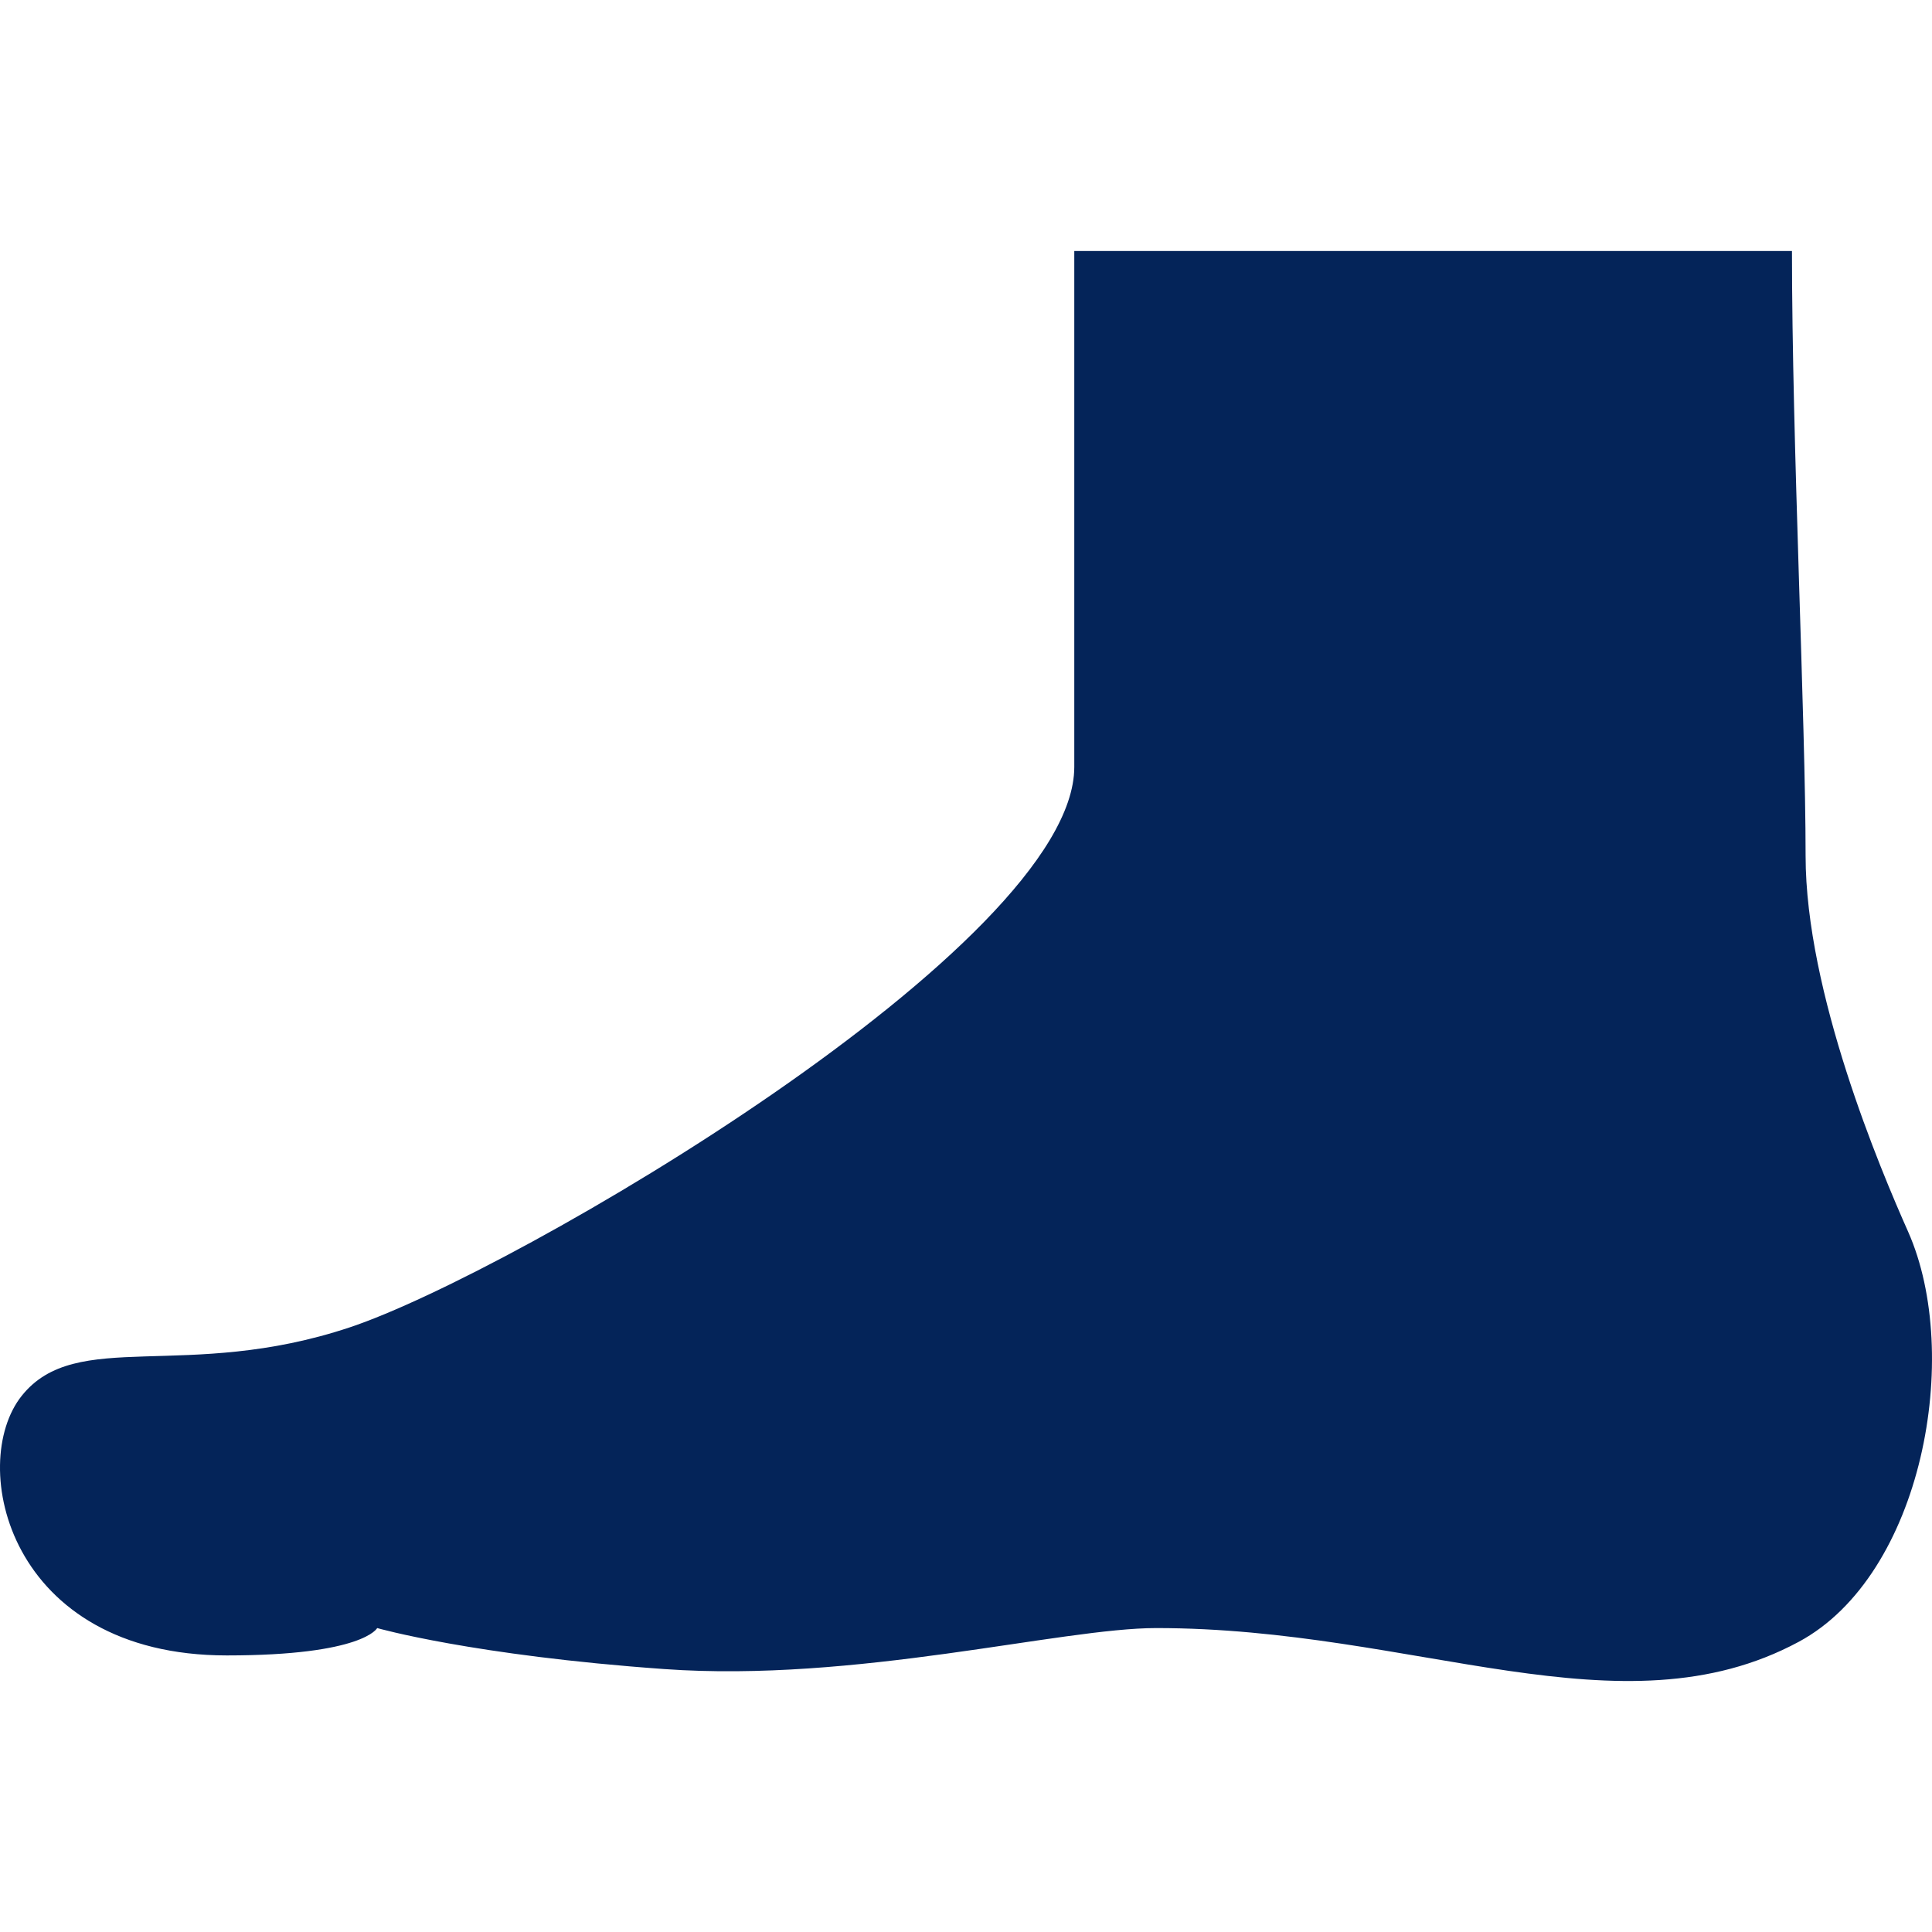
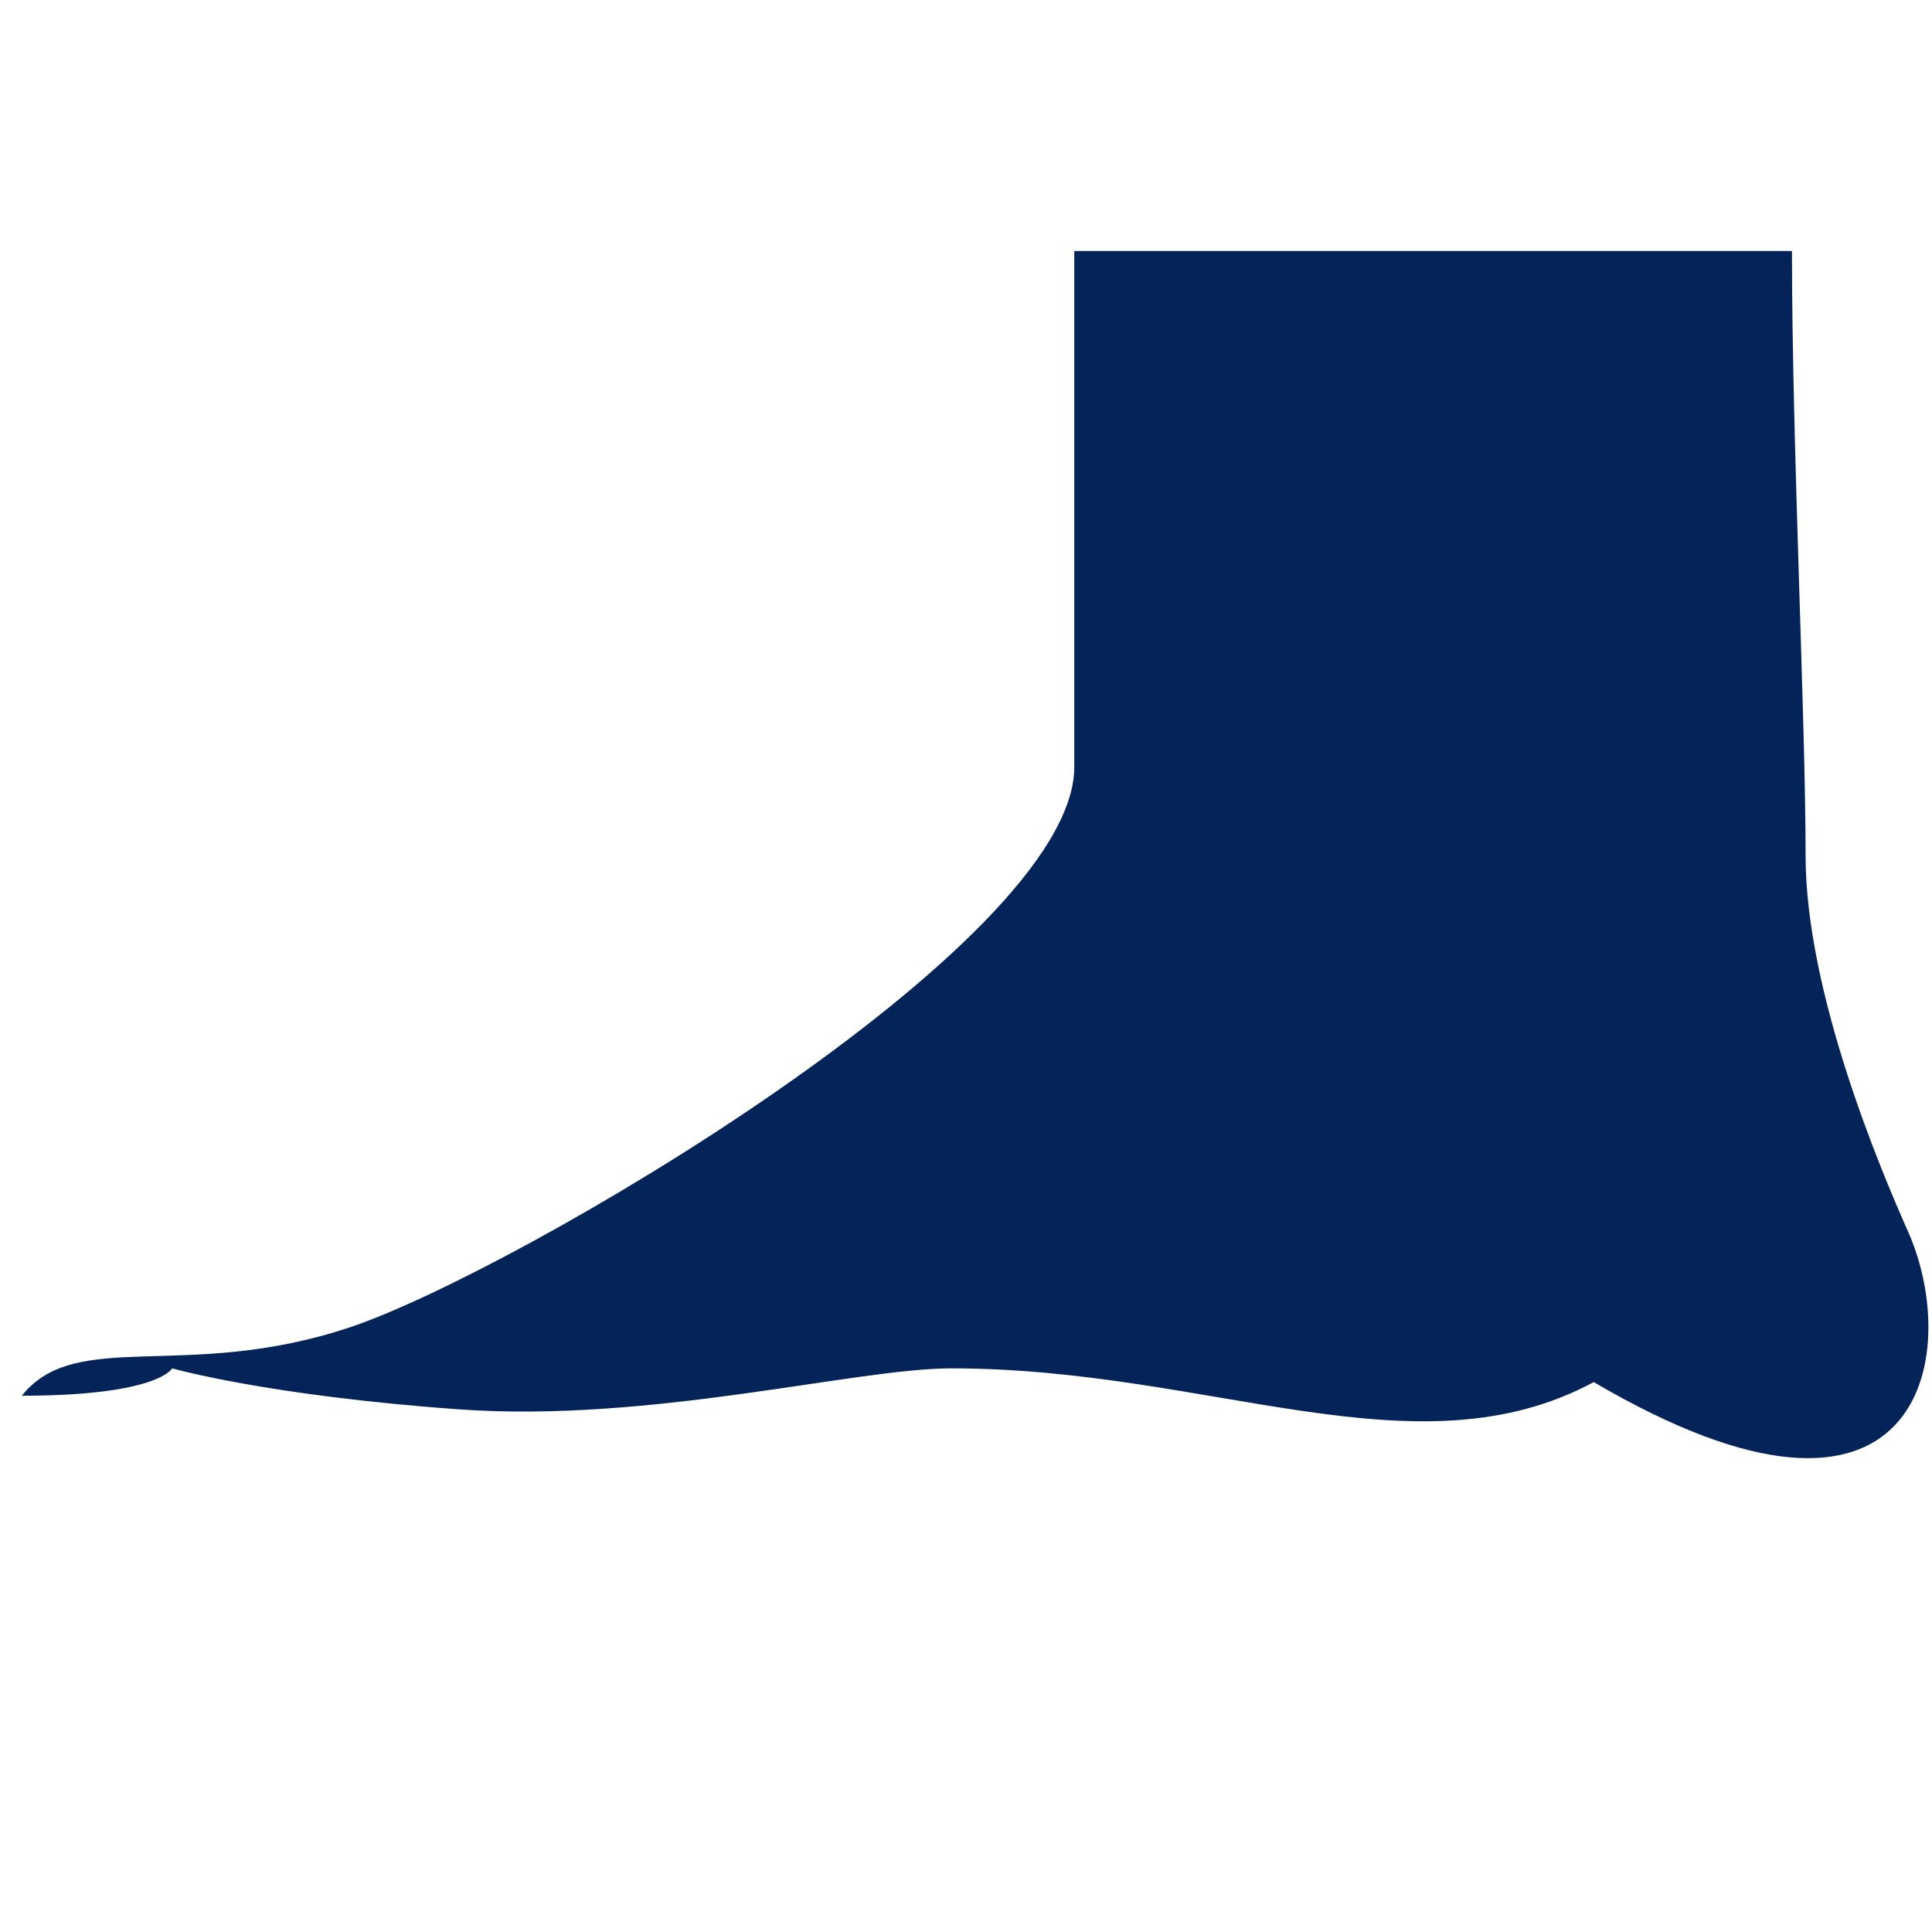
<svg xmlns="http://www.w3.org/2000/svg" version="1.1" id="_x32_" x="0px" y="0px" viewBox="0 0 512 512" style="width: 128px; height: 128px; opacity: 1;" xml:space="preserve">
  <style type="text/css">
	.st0{fill:#4B4B4B;}
</style>
  <g>
-     <path class="st0" d="M505.667,326.405c-7.362-16.548-27.165-63.381-27.165-99.604c0-36.215-3.613-109.566-3.613-160.285H284.695   c0,0,0,118.625,0,136.749c0,47.088-148.508,134.004-191.983,148.491c-43.458,14.503-72.448,0.016-86.934,18.124   c-14.486,18.108-3.63,68.826,54.331,68.826c36.233,0,39.845-7.251,39.845-7.251s25.36,7.251,76.078,10.865   c50.718,3.63,105.05-10.865,130.392-10.865c68.834,0,123.182,28.981,170.27,3.639C509.536,417.411,520.136,359.007,505.667,326.405   z" style="fill: rgb(4, 36, 89);" />
+     <path class="st0" d="M505.667,326.405c-7.362-16.548-27.165-63.381-27.165-99.604c0-36.215-3.613-109.566-3.613-160.285H284.695   c0,0,0,118.625,0,136.749c0,47.088-148.508,134.004-191.983,148.491c-43.458,14.503-72.448,0.016-86.934,18.124   c36.233,0,39.845-7.251,39.845-7.251s25.36,7.251,76.078,10.865   c50.718,3.63,105.05-10.865,130.392-10.865c68.834,0,123.182,28.981,170.27,3.639C509.536,417.411,520.136,359.007,505.667,326.405   z" style="fill: rgb(4, 36, 89);" />
  </g>
</svg>